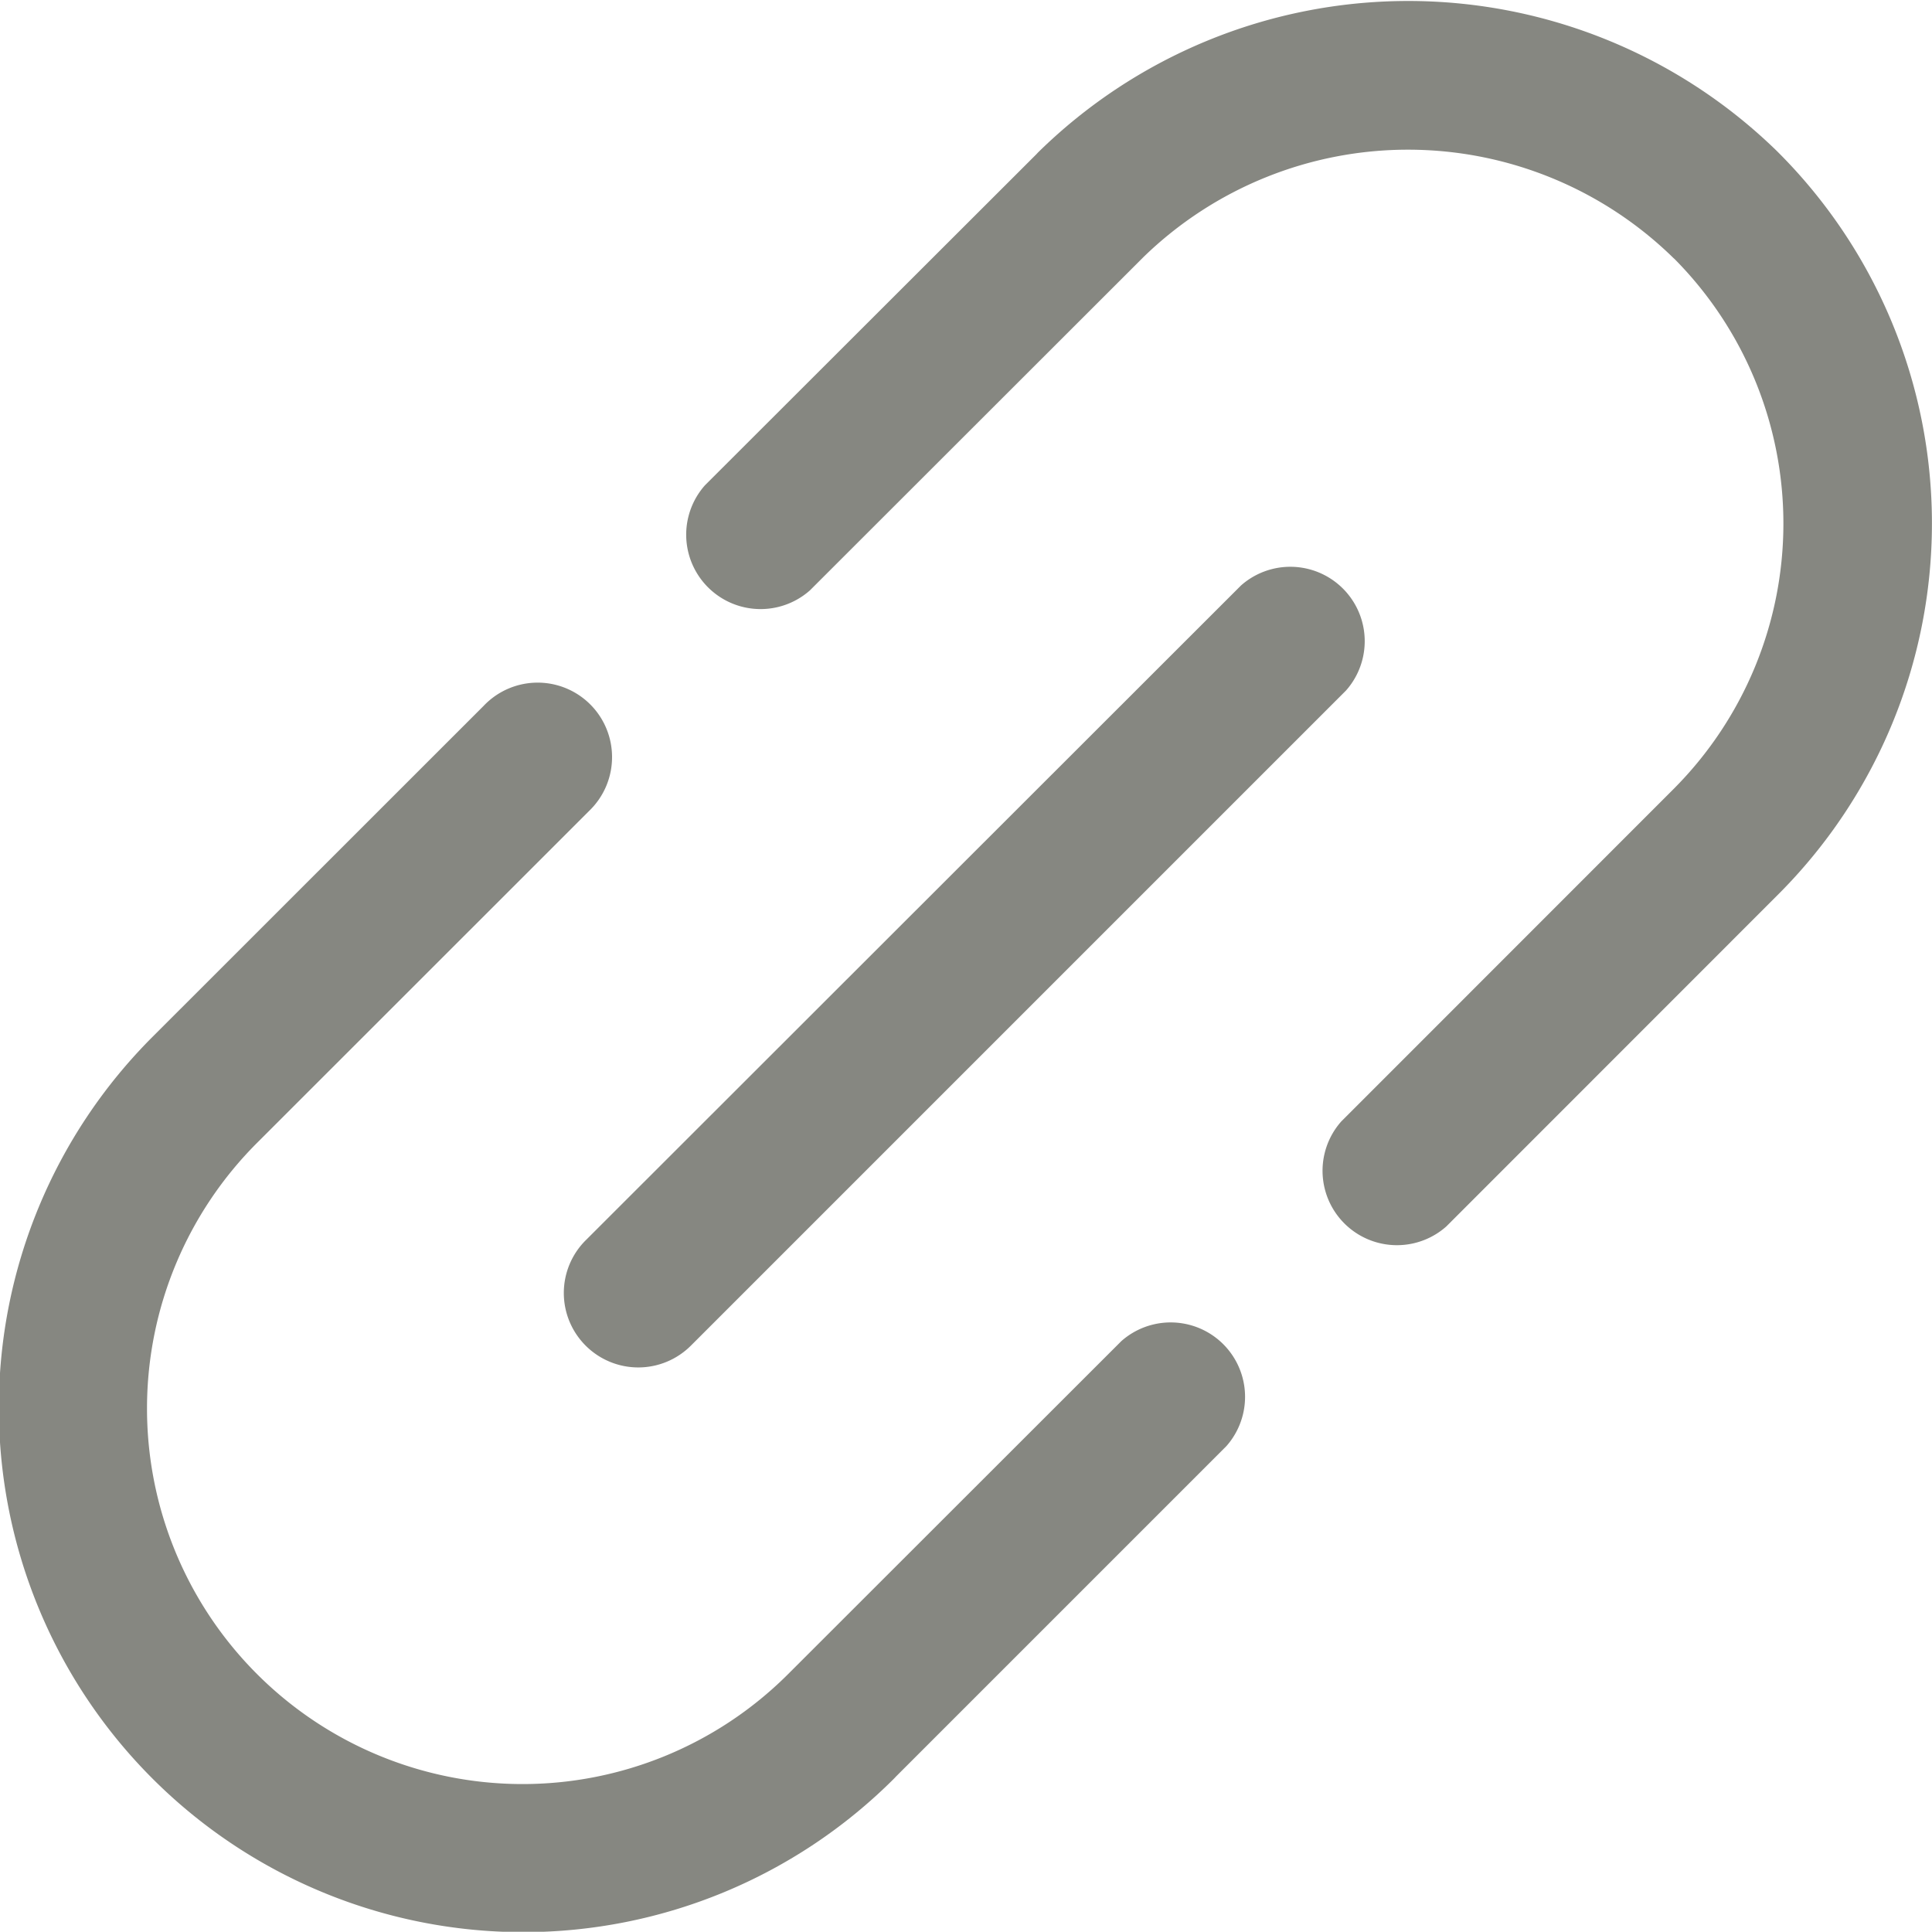
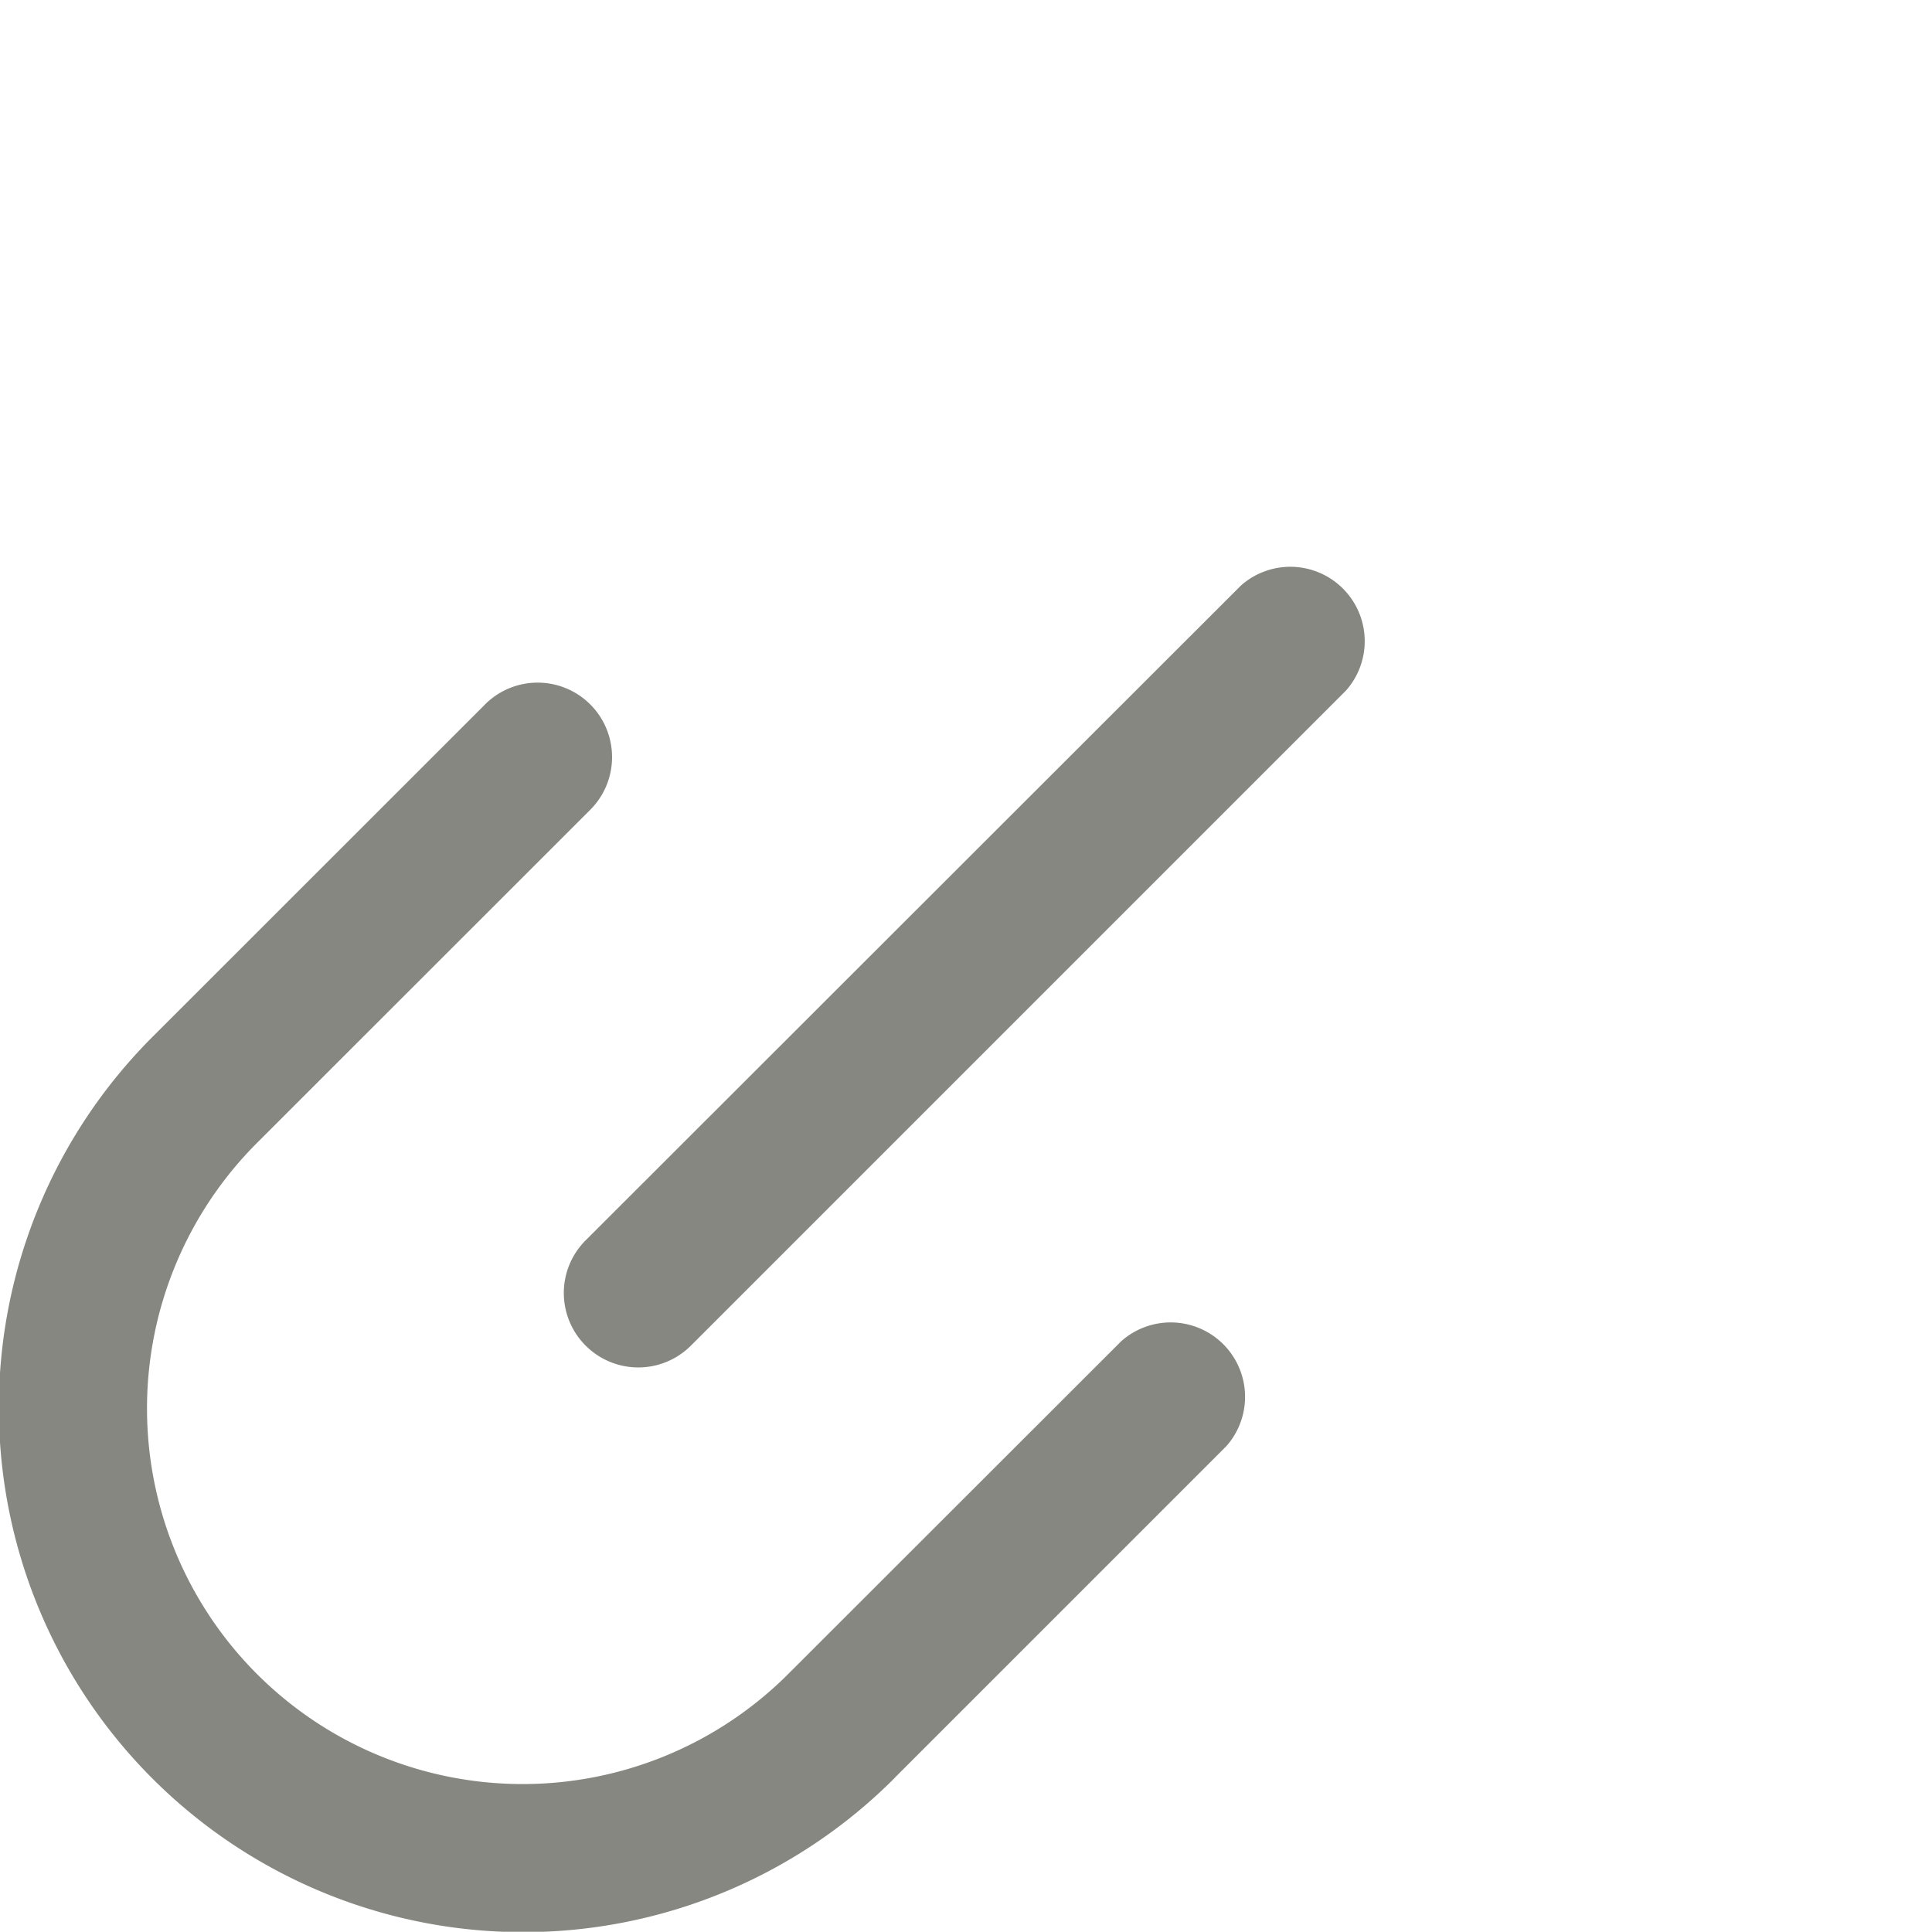
<svg xmlns="http://www.w3.org/2000/svg" width="15.581" height="15.579" viewBox="0 0 15.581 15.579">
  <g id="link-svgrepo-com" transform="translate(0 -0.01)">
-     <path id="Path_4" data-name="Path 4" d="M77.86,1.243l-.012-.012a4.258,4.258,0,0,0-5.964.011l-.01.011L69.2,3.924a.6.6,0,0,0,.847.847L72.73,2.09l.008-.008a3.06,3.06,0,0,1,4.273.009l.011.01a3.031,3.031,0,0,1-.01,4.272l-2.68,2.681a.6.6,0,0,0,.847.847l2.68-2.681A4.231,4.231,0,0,0,77.86,1.243Z" transform="translate(-63.515)" fill="#868781" />
    <path id="Path_5" data-name="Path 5" d="M9.043,74.323,6.364,77l-.016.016a3.028,3.028,0,0,1-4.267-4.3l2.68-2.679a.6.6,0,0,0,.175-.424h0A.6.6,0,0,0,3.9,69.2l-2.67,2.669A4.226,4.226,0,0,0,7.21,77.851l.018-.019L9.89,75.17a.6.6,0,0,0-.847-.847Z" transform="translate(0 -63.497)" fill="#868781" />
    <path id="Path_6" data-name="Path 6" d="M57.129,63.251a.6.6,0,0,0,.847,0l5.284-5.284a.6.6,0,0,0-.847-.847L57.129,62.4A.6.6,0,0,0,57.129,63.251Z" transform="translate(-52.405 -52.388)" fill="#868781" />
  </g>
</svg>